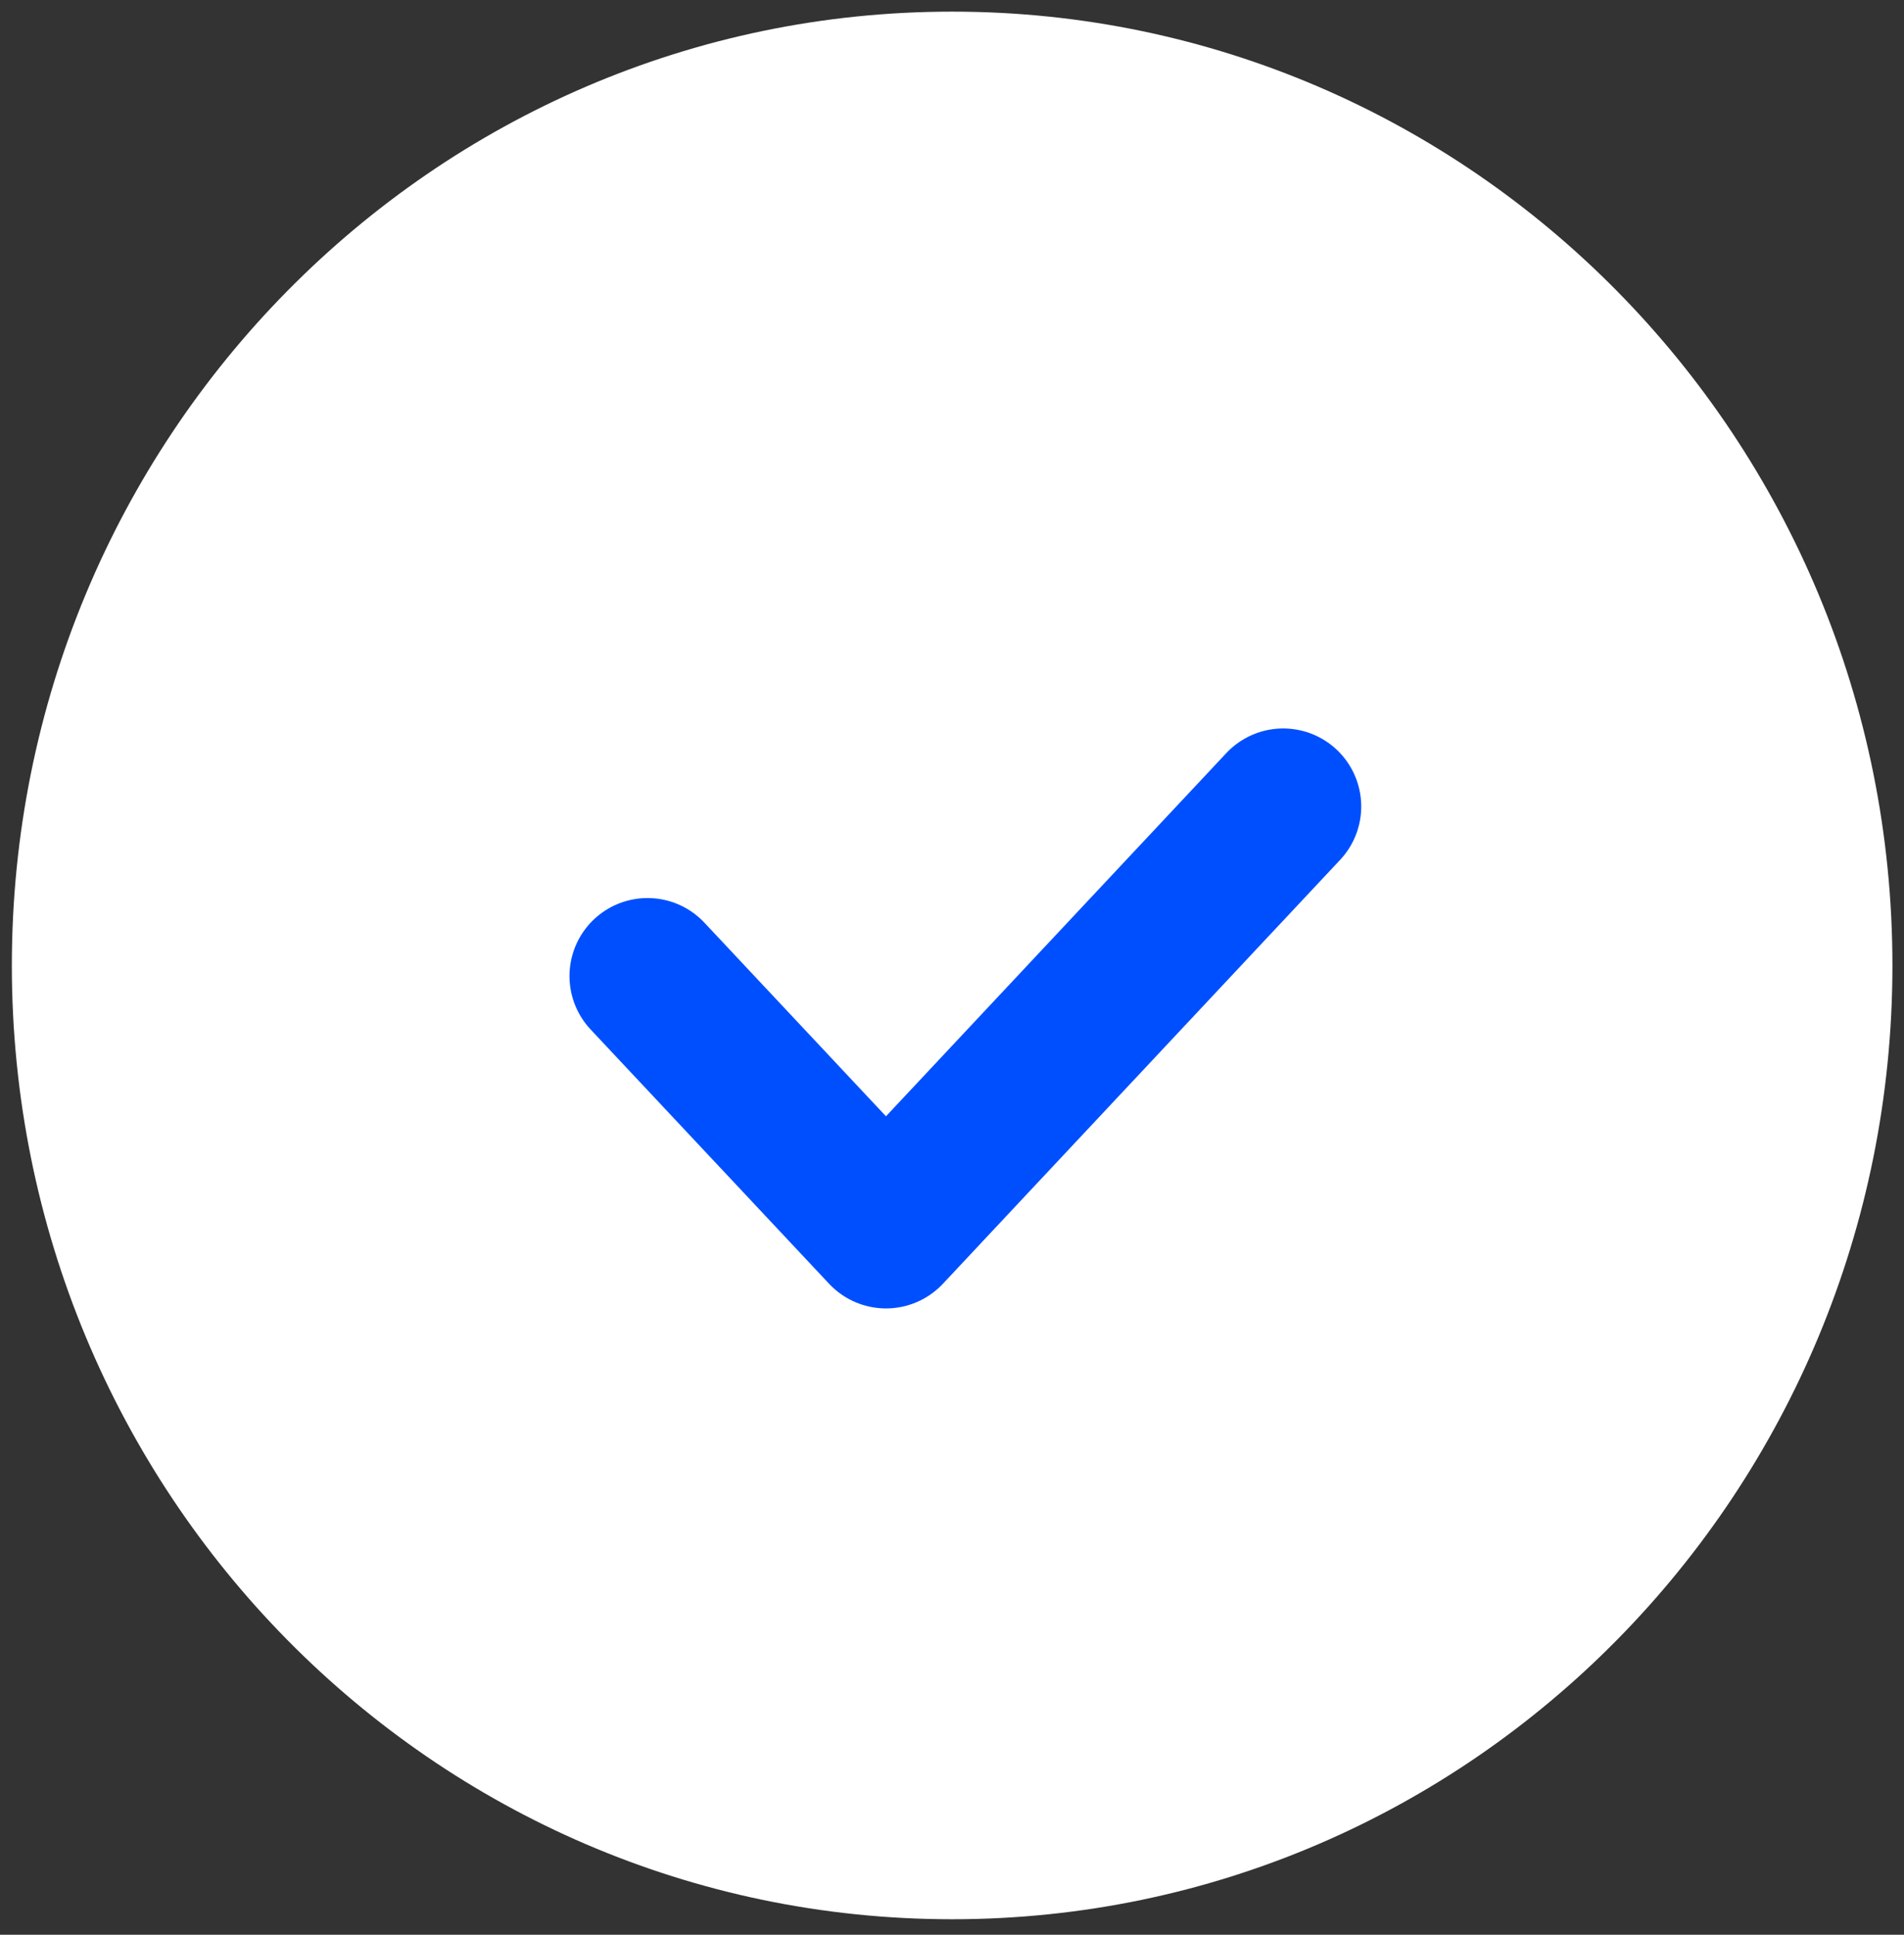
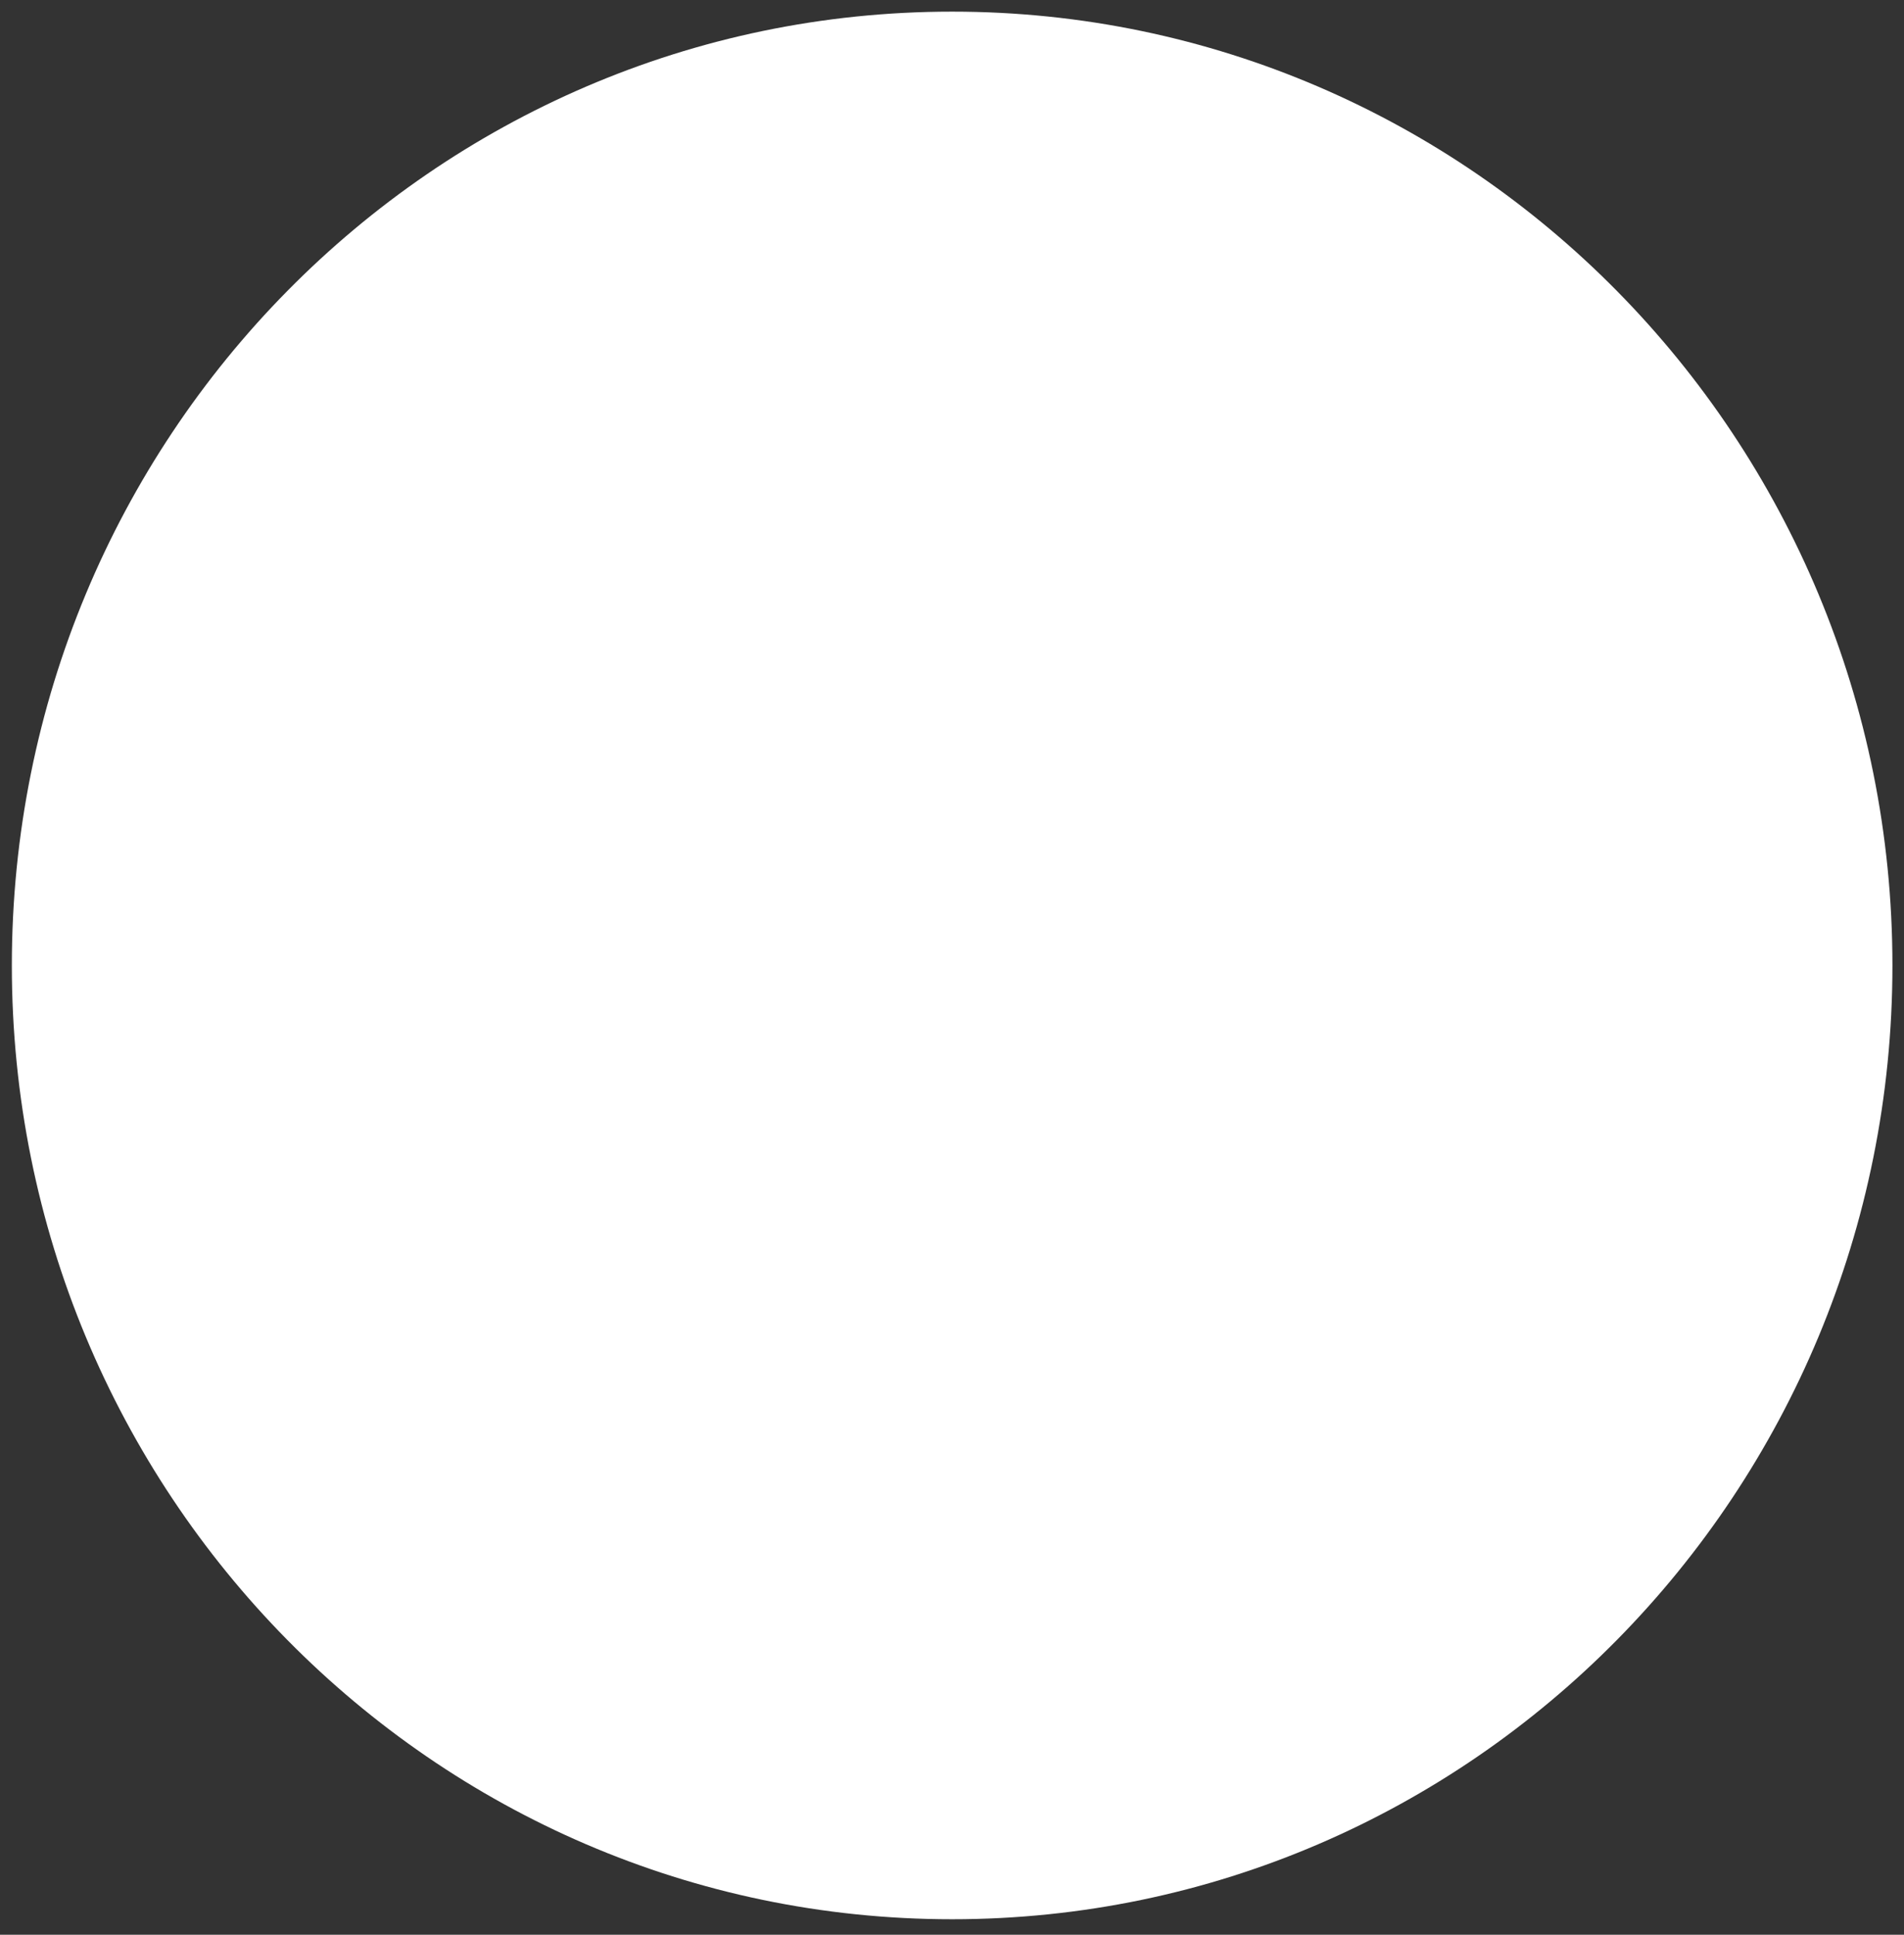
<svg xmlns="http://www.w3.org/2000/svg" width="63" height="64" viewBox="0 0 63 64" fill="none">
  <rect x="0" y="0" width="63" height="64" fill="#333333" stroke="none" />
  <path fill-rule="evenodd" clip-rule="evenodd" d="M31.504 63.487C14.322 63.487 0.392 49.36 0.392 31.937C0.392 14.513 14.322 0.385 31.504 0.385C48.686 0.385 62.617 14.513 62.617 31.937C62.617 49.36 48.686 63.487 31.504 63.487Z" fill="white" />
-   <path d="M42.459 26.678L29.316 40.7L21.425 32.288" stroke="#004FFE" stroke-width="5.163" stroke-linecap="round" stroke-linejoin="round" />
</svg>